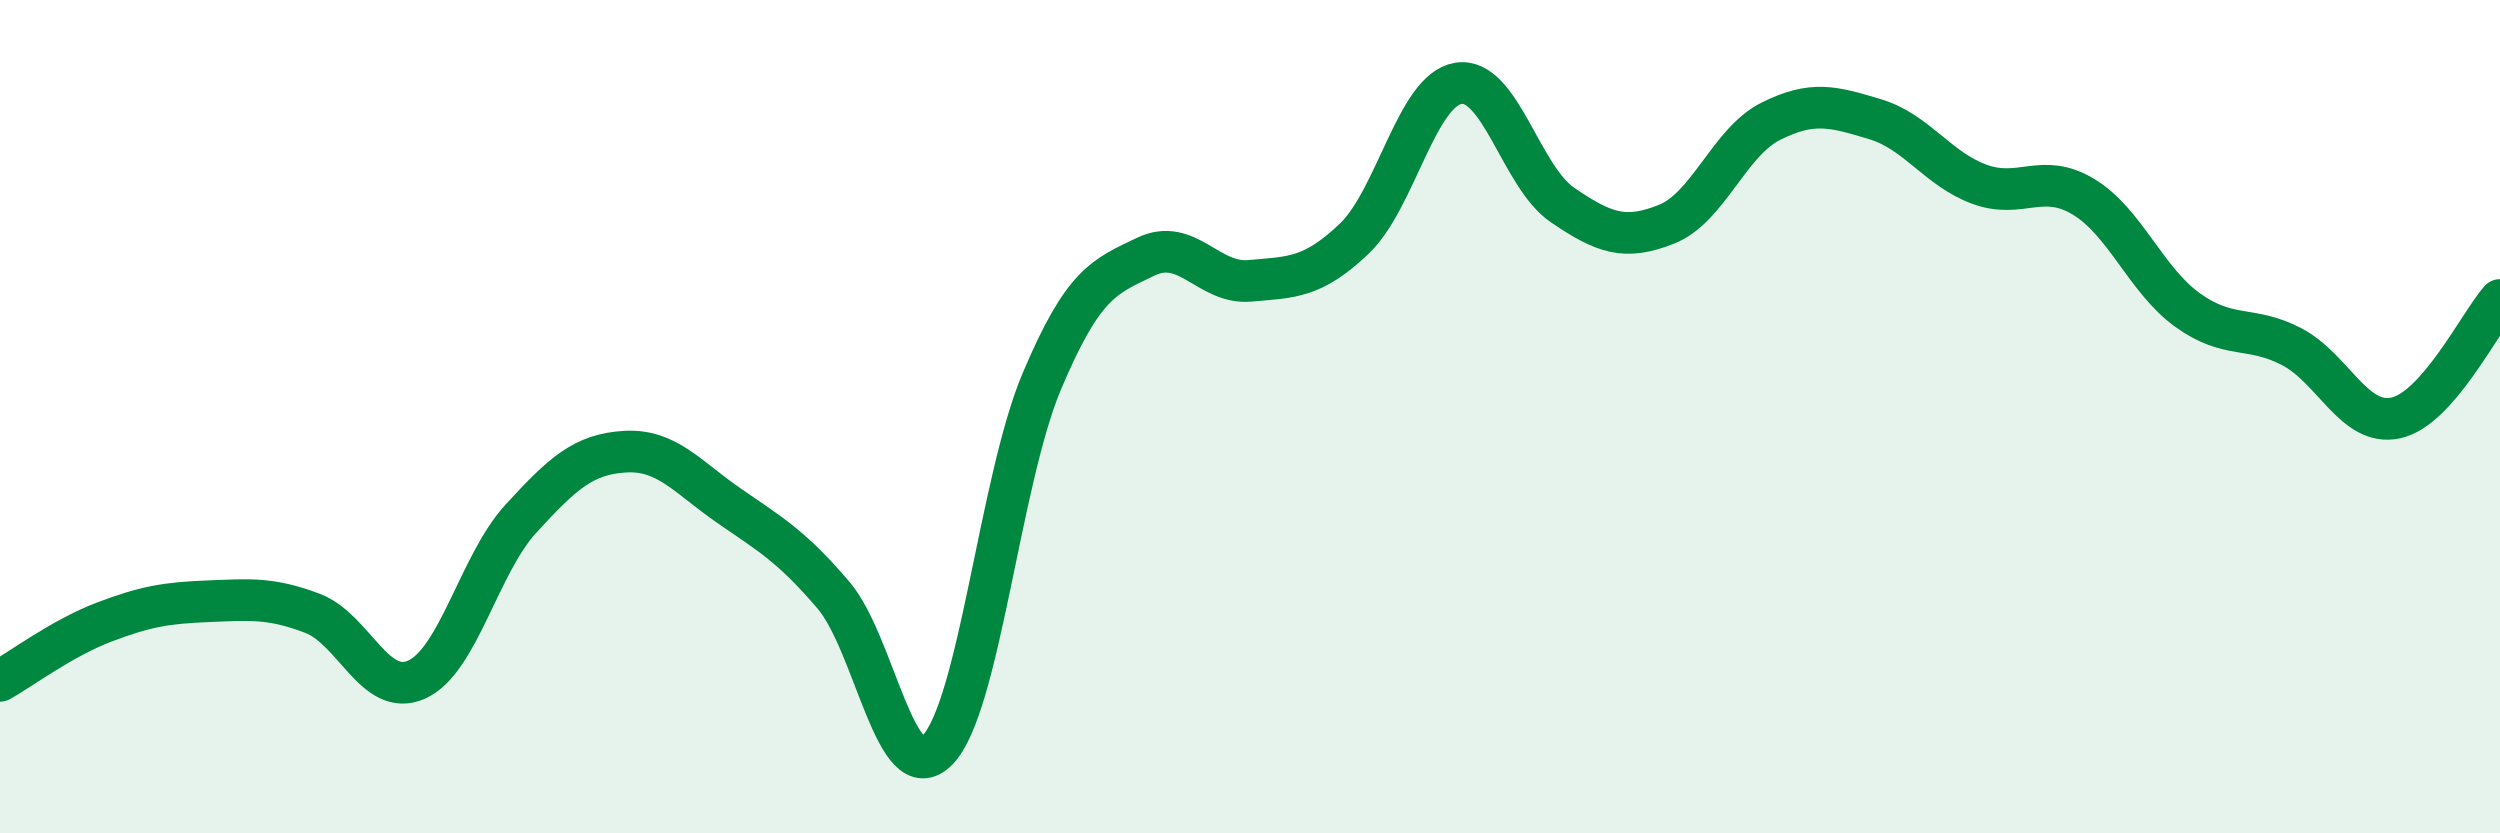
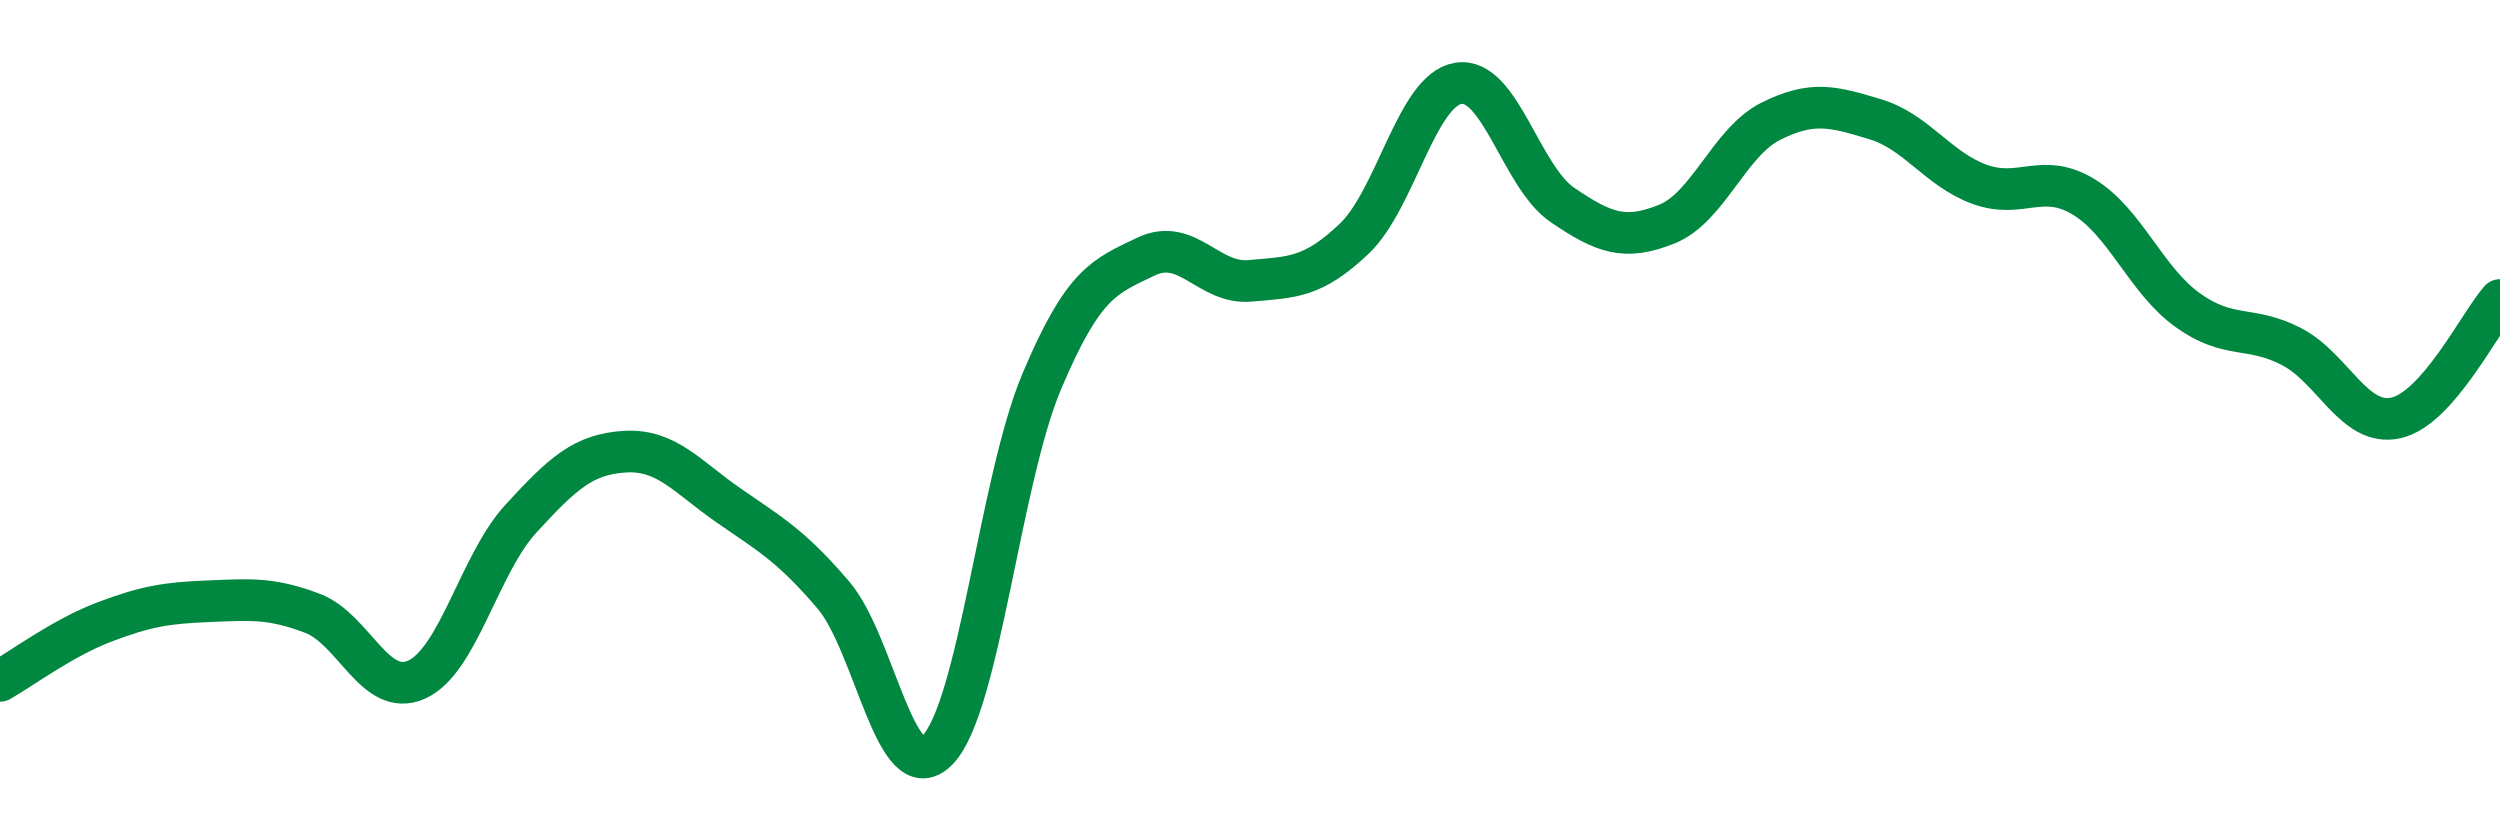
<svg xmlns="http://www.w3.org/2000/svg" width="60" height="20" viewBox="0 0 60 20">
-   <path d="M 0,16.34 C 0.5,16.06 1.5,15.31 2.5,14.93 C 3.5,14.55 4,14.47 5,14.43 C 6,14.39 6.5,14.34 7.5,14.72 C 8.5,15.1 9,16.76 10,16.31 C 11,15.86 11.5,13.54 12.5,12.45 C 13.5,11.36 14,10.9 15,10.84 C 16,10.78 16.5,11.45 17.5,12.14 C 18.5,12.83 19,13.11 20,14.28 C 21,15.45 21.5,19.02 22.5,18 C 23.5,16.98 24,11.53 25,9.16 C 26,6.79 26.5,6.64 27.5,6.16 C 28.5,5.68 29,6.83 30,6.74 C 31,6.65 31.5,6.68 32.5,5.73 C 33.5,4.78 34,2.16 35,2 C 36,1.84 36.5,4.24 37.5,4.92 C 38.5,5.6 39,5.78 40,5.38 C 41,4.98 41.5,3.41 42.5,2.91 C 43.5,2.41 44,2.56 45,2.86 C 46,3.16 46.5,4.05 47.5,4.42 C 48.5,4.79 49,4.12 50,4.72 C 51,5.32 51.5,6.72 52.5,7.44 C 53.5,8.16 54,7.8 55,8.32 C 56,8.84 56.5,10.25 57.5,10.03 C 58.5,9.81 59.5,7.77 60,7.2L60 20L0 20Z" fill="#008740" opacity="0.1" stroke-linecap="round" stroke-linejoin="round" />
  <path d="M 0,16.34 C 0.5,16.06 1.5,15.31 2.5,14.93 C 3.5,14.55 4,14.47 5,14.43 C 6,14.39 6.5,14.34 7.5,14.72 C 8.5,15.1 9,16.76 10,16.31 C 11,15.86 11.5,13.54 12.5,12.45 C 13.5,11.36 14,10.9 15,10.84 C 16,10.78 16.5,11.45 17.5,12.14 C 18.5,12.83 19,13.11 20,14.28 C 21,15.45 21.5,19.02 22.5,18 C 23.5,16.98 24,11.53 25,9.16 C 26,6.79 26.5,6.64 27.5,6.16 C 28.5,5.68 29,6.83 30,6.74 C 31,6.65 31.5,6.68 32.5,5.73 C 33.5,4.78 34,2.16 35,2 C 36,1.84 36.5,4.24 37.5,4.92 C 38.5,5.6 39,5.78 40,5.38 C 41,4.98 41.5,3.41 42.5,2.91 C 43.5,2.41 44,2.56 45,2.86 C 46,3.16 46.5,4.05 47.5,4.42 C 48.5,4.79 49,4.12 50,4.72 C 51,5.32 51.5,6.72 52.5,7.44 C 53.5,8.16 54,7.8 55,8.32 C 56,8.84 56.5,10.25 57.5,10.03 C 58.5,9.81 59.5,7.77 60,7.2" stroke="#008740" stroke-width="1" fill="none" stroke-linecap="round" stroke-linejoin="round" />
</svg>